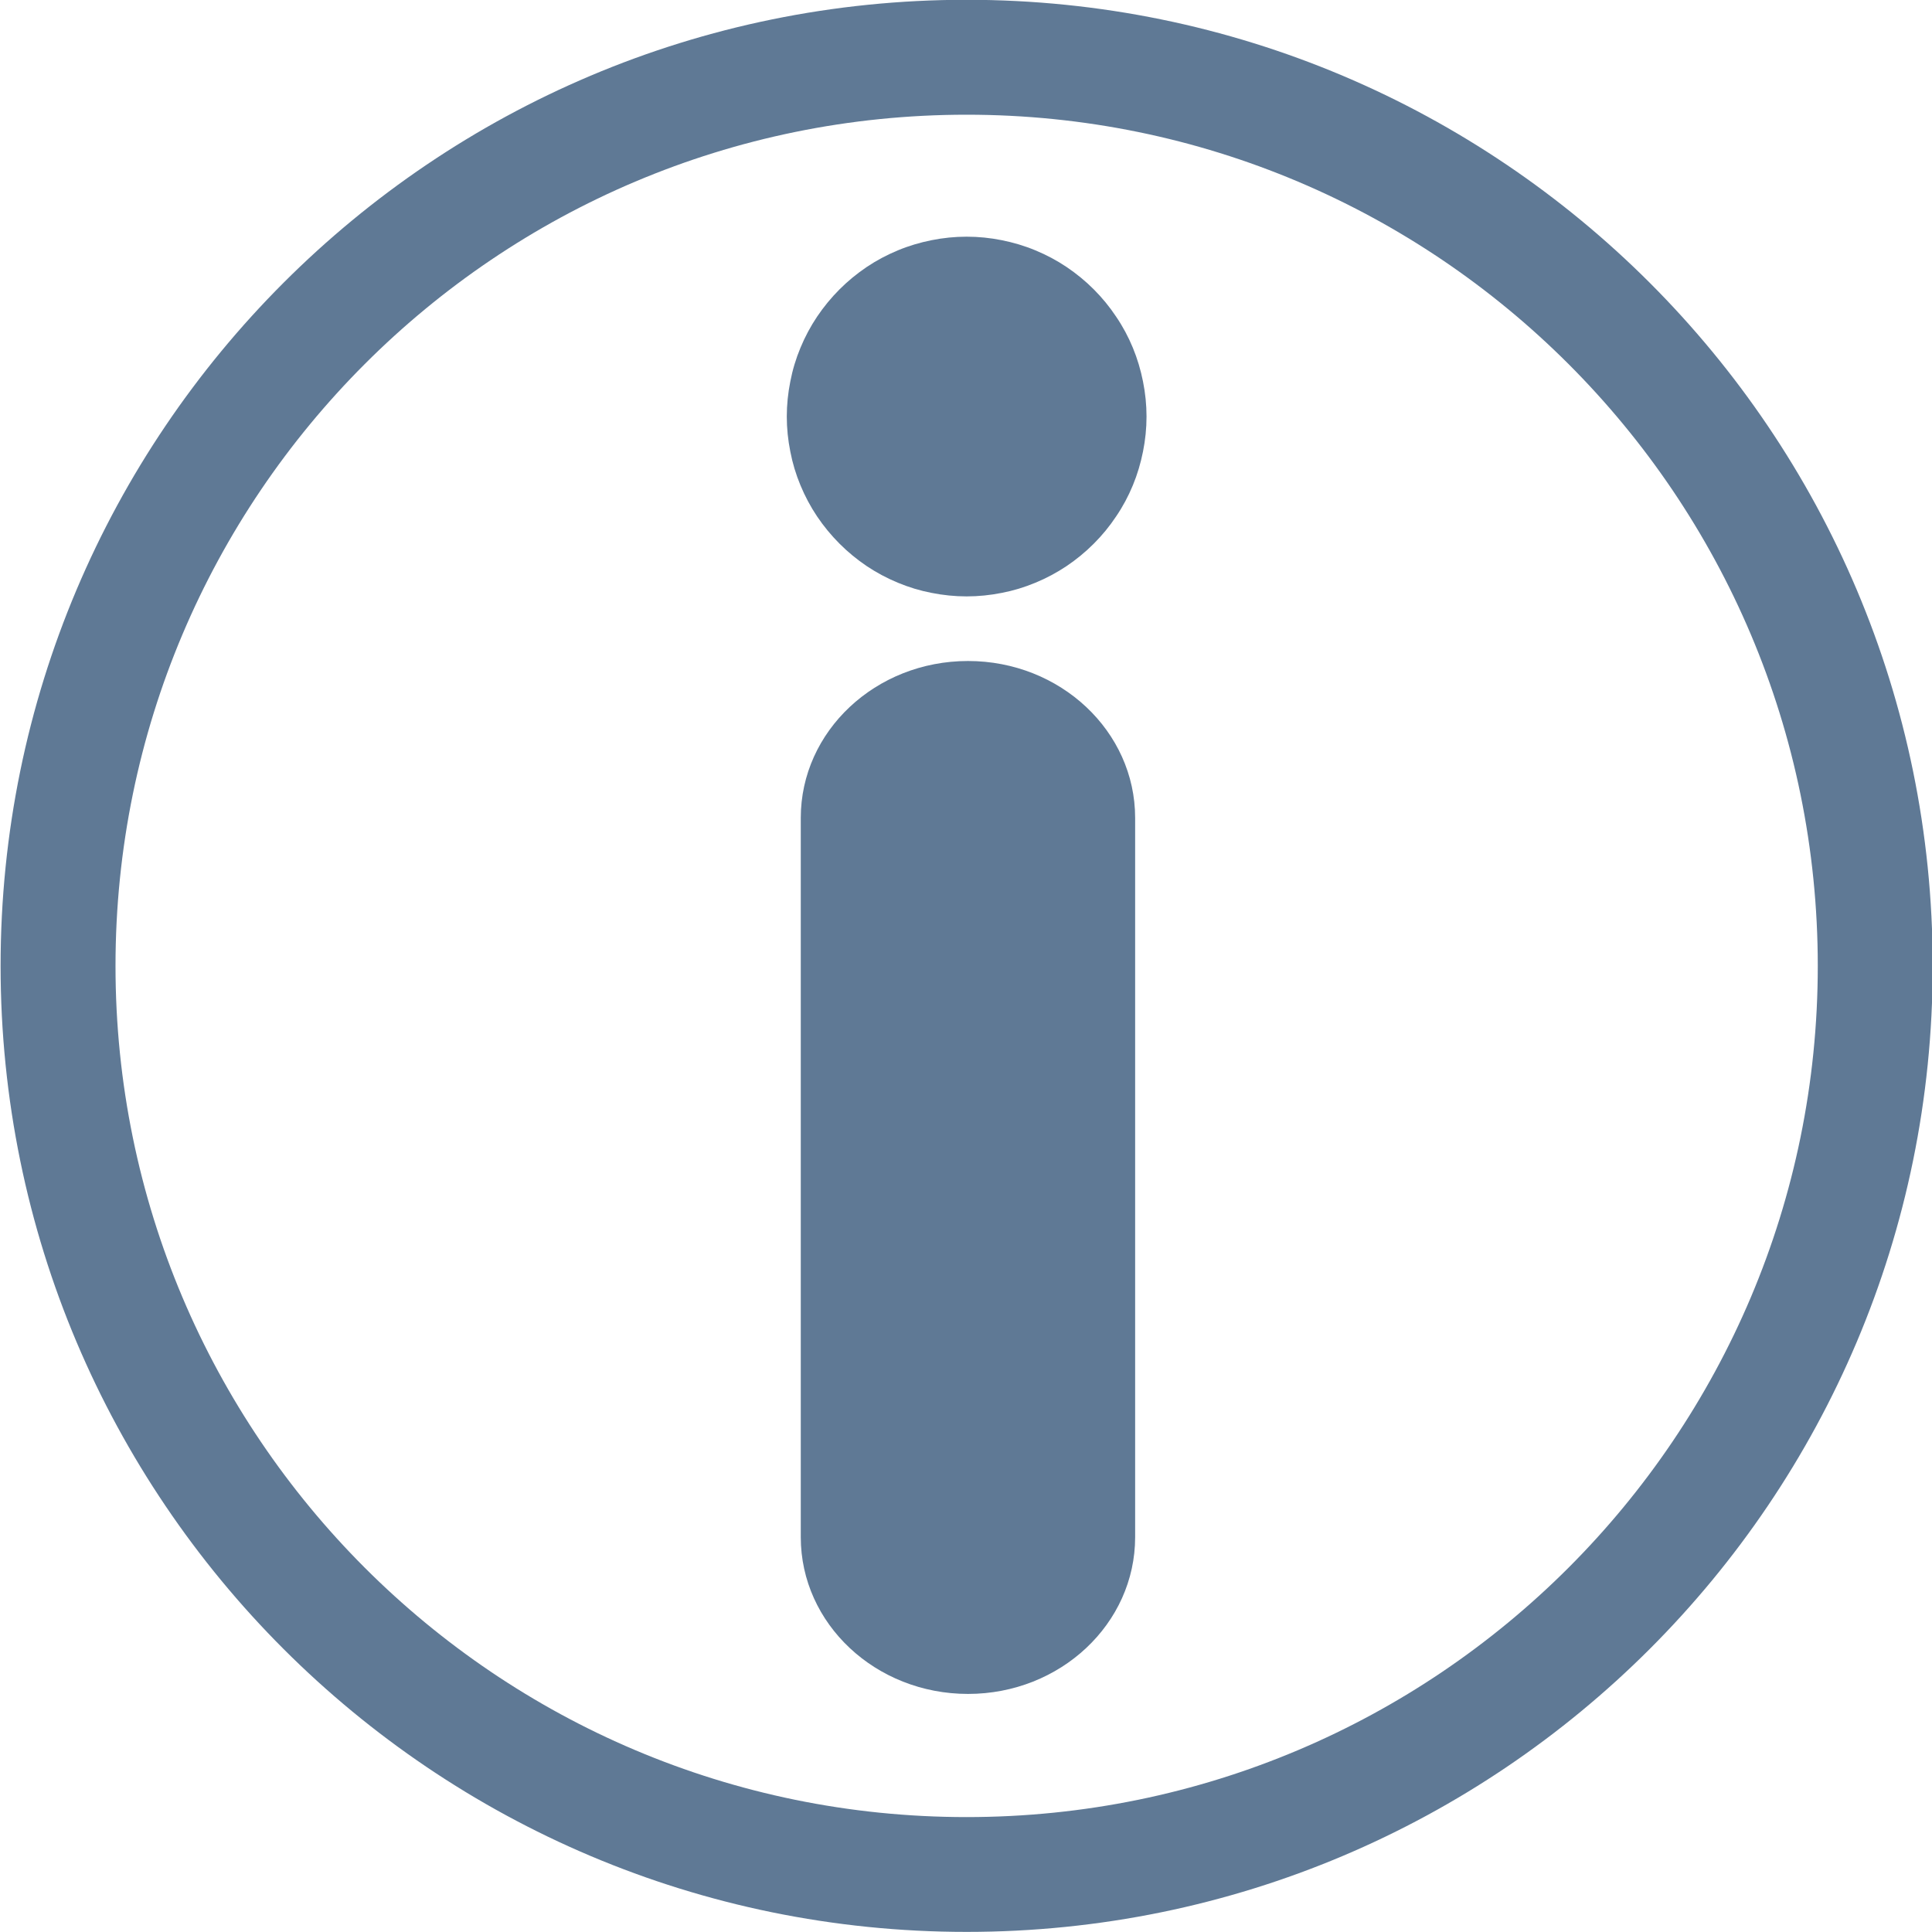
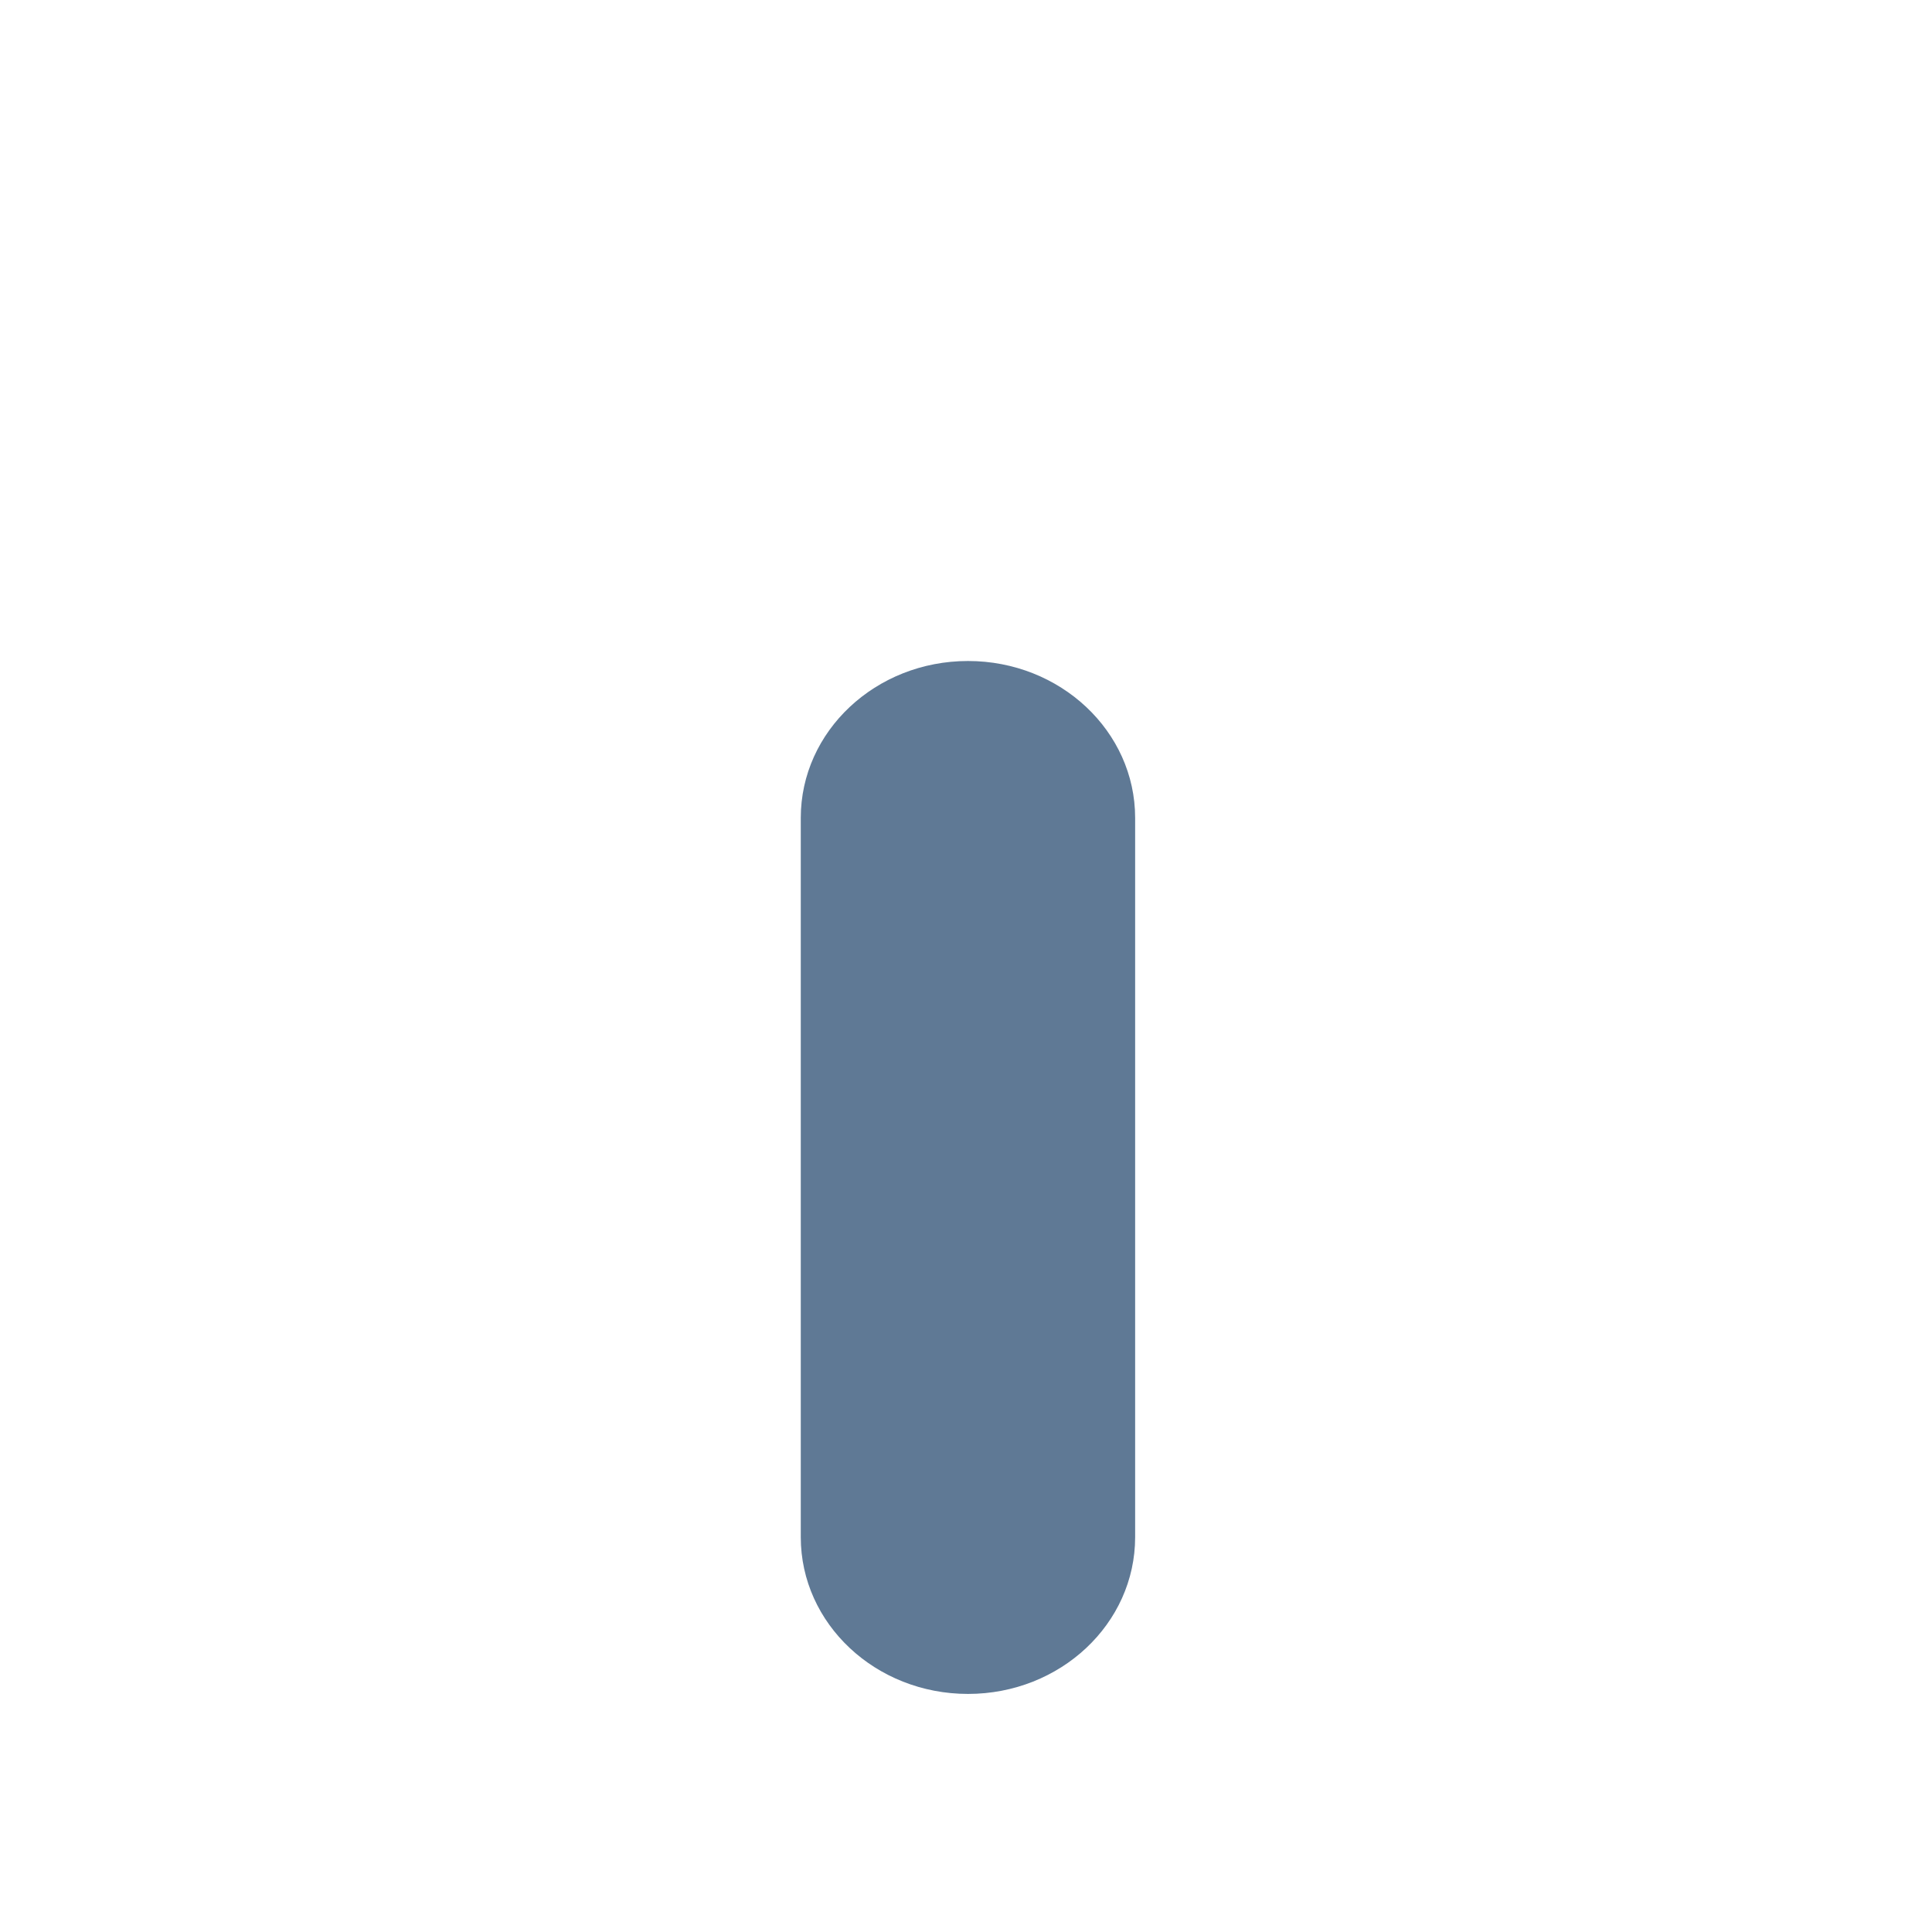
<svg xmlns="http://www.w3.org/2000/svg" width="100" zoomAndPan="magnify" viewBox="0 0 75 75" height="100" preserveAspectRatio="xMidYMid meet" version="1.0">
-   <path fill="#5f7995" d="M 37.523 -0.008 C 16.812 -0.008 0.023 16.785 0.023 37.496 C 0.023 58.207 16.812 74.996 37.523 74.996 C 58.238 74.996 75.027 58.207 75.027 37.496 C 75.027 16.785 58.238 -0.008 37.523 -0.008 Z M 37.523 70.539 C 19.277 70.539 4.484 55.742 4.484 37.496 C 4.484 19.246 19.277 4.453 37.523 4.453 C 55.773 4.453 70.566 19.246 70.566 37.496 C 70.566 55.742 55.773 70.539 37.523 70.539 Z M 37.523 70.539 " fill-opacity="1" fill-rule="nonzero" />
-   <path fill="#5f7995" d="M 44.508 16.172 C 44.508 16.629 44.461 17.082 44.371 17.531 C 44.281 17.98 44.152 18.418 43.977 18.84 C 43.801 19.266 43.586 19.668 43.328 20.047 C 43.074 20.43 42.785 20.781 42.461 21.105 C 42.137 21.43 41.785 21.719 41.402 21.977 C 41.023 22.23 40.621 22.445 40.195 22.621 C 39.773 22.797 39.336 22.93 38.887 23.016 C 38.438 23.105 37.984 23.152 37.523 23.152 C 37.066 23.152 36.613 23.105 36.164 23.016 C 35.715 22.93 35.277 22.797 34.855 22.621 C 34.43 22.445 34.027 22.23 33.648 21.977 C 33.266 21.719 32.914 21.43 32.59 21.105 C 32.266 20.781 31.977 20.43 31.719 20.047 C 31.465 19.668 31.25 19.266 31.074 18.84 C 30.898 18.418 30.766 17.98 30.68 17.531 C 30.59 17.082 30.543 16.629 30.543 16.172 C 30.543 15.711 30.59 15.258 30.68 14.809 C 30.766 14.359 30.898 13.922 31.074 13.5 C 31.25 13.074 31.465 12.672 31.719 12.293 C 31.977 11.91 32.266 11.559 32.59 11.234 C 32.914 10.91 33.266 10.621 33.648 10.363 C 34.027 10.109 34.43 9.895 34.855 9.719 C 35.277 9.543 35.715 9.414 36.164 9.324 C 36.613 9.234 37.066 9.188 37.523 9.188 C 37.984 9.188 38.438 9.234 38.887 9.324 C 39.336 9.414 39.773 9.543 40.195 9.719 C 40.621 9.895 41.023 10.109 41.402 10.363 C 41.785 10.621 42.137 10.91 42.461 11.234 C 42.785 11.559 43.074 11.91 43.328 12.293 C 43.586 12.672 43.801 13.074 43.977 13.5 C 44.152 13.922 44.281 14.359 44.371 14.809 C 44.461 15.258 44.508 15.711 44.508 16.172 Z M 44.508 16.172 " fill-opacity="1" fill-rule="nonzero" />
  <path fill="#5f7995" d="M 44.066 59.672 C 44.066 63.035 41.16 65.758 37.578 65.758 C 33.992 65.758 31.086 63.035 31.086 59.672 L 31.086 31.75 C 31.086 28.387 33.992 25.66 37.578 25.66 C 41.16 25.66 44.066 28.387 44.066 31.75 Z M 44.066 59.672 " fill-opacity="1" fill-rule="nonzero" />
</svg>